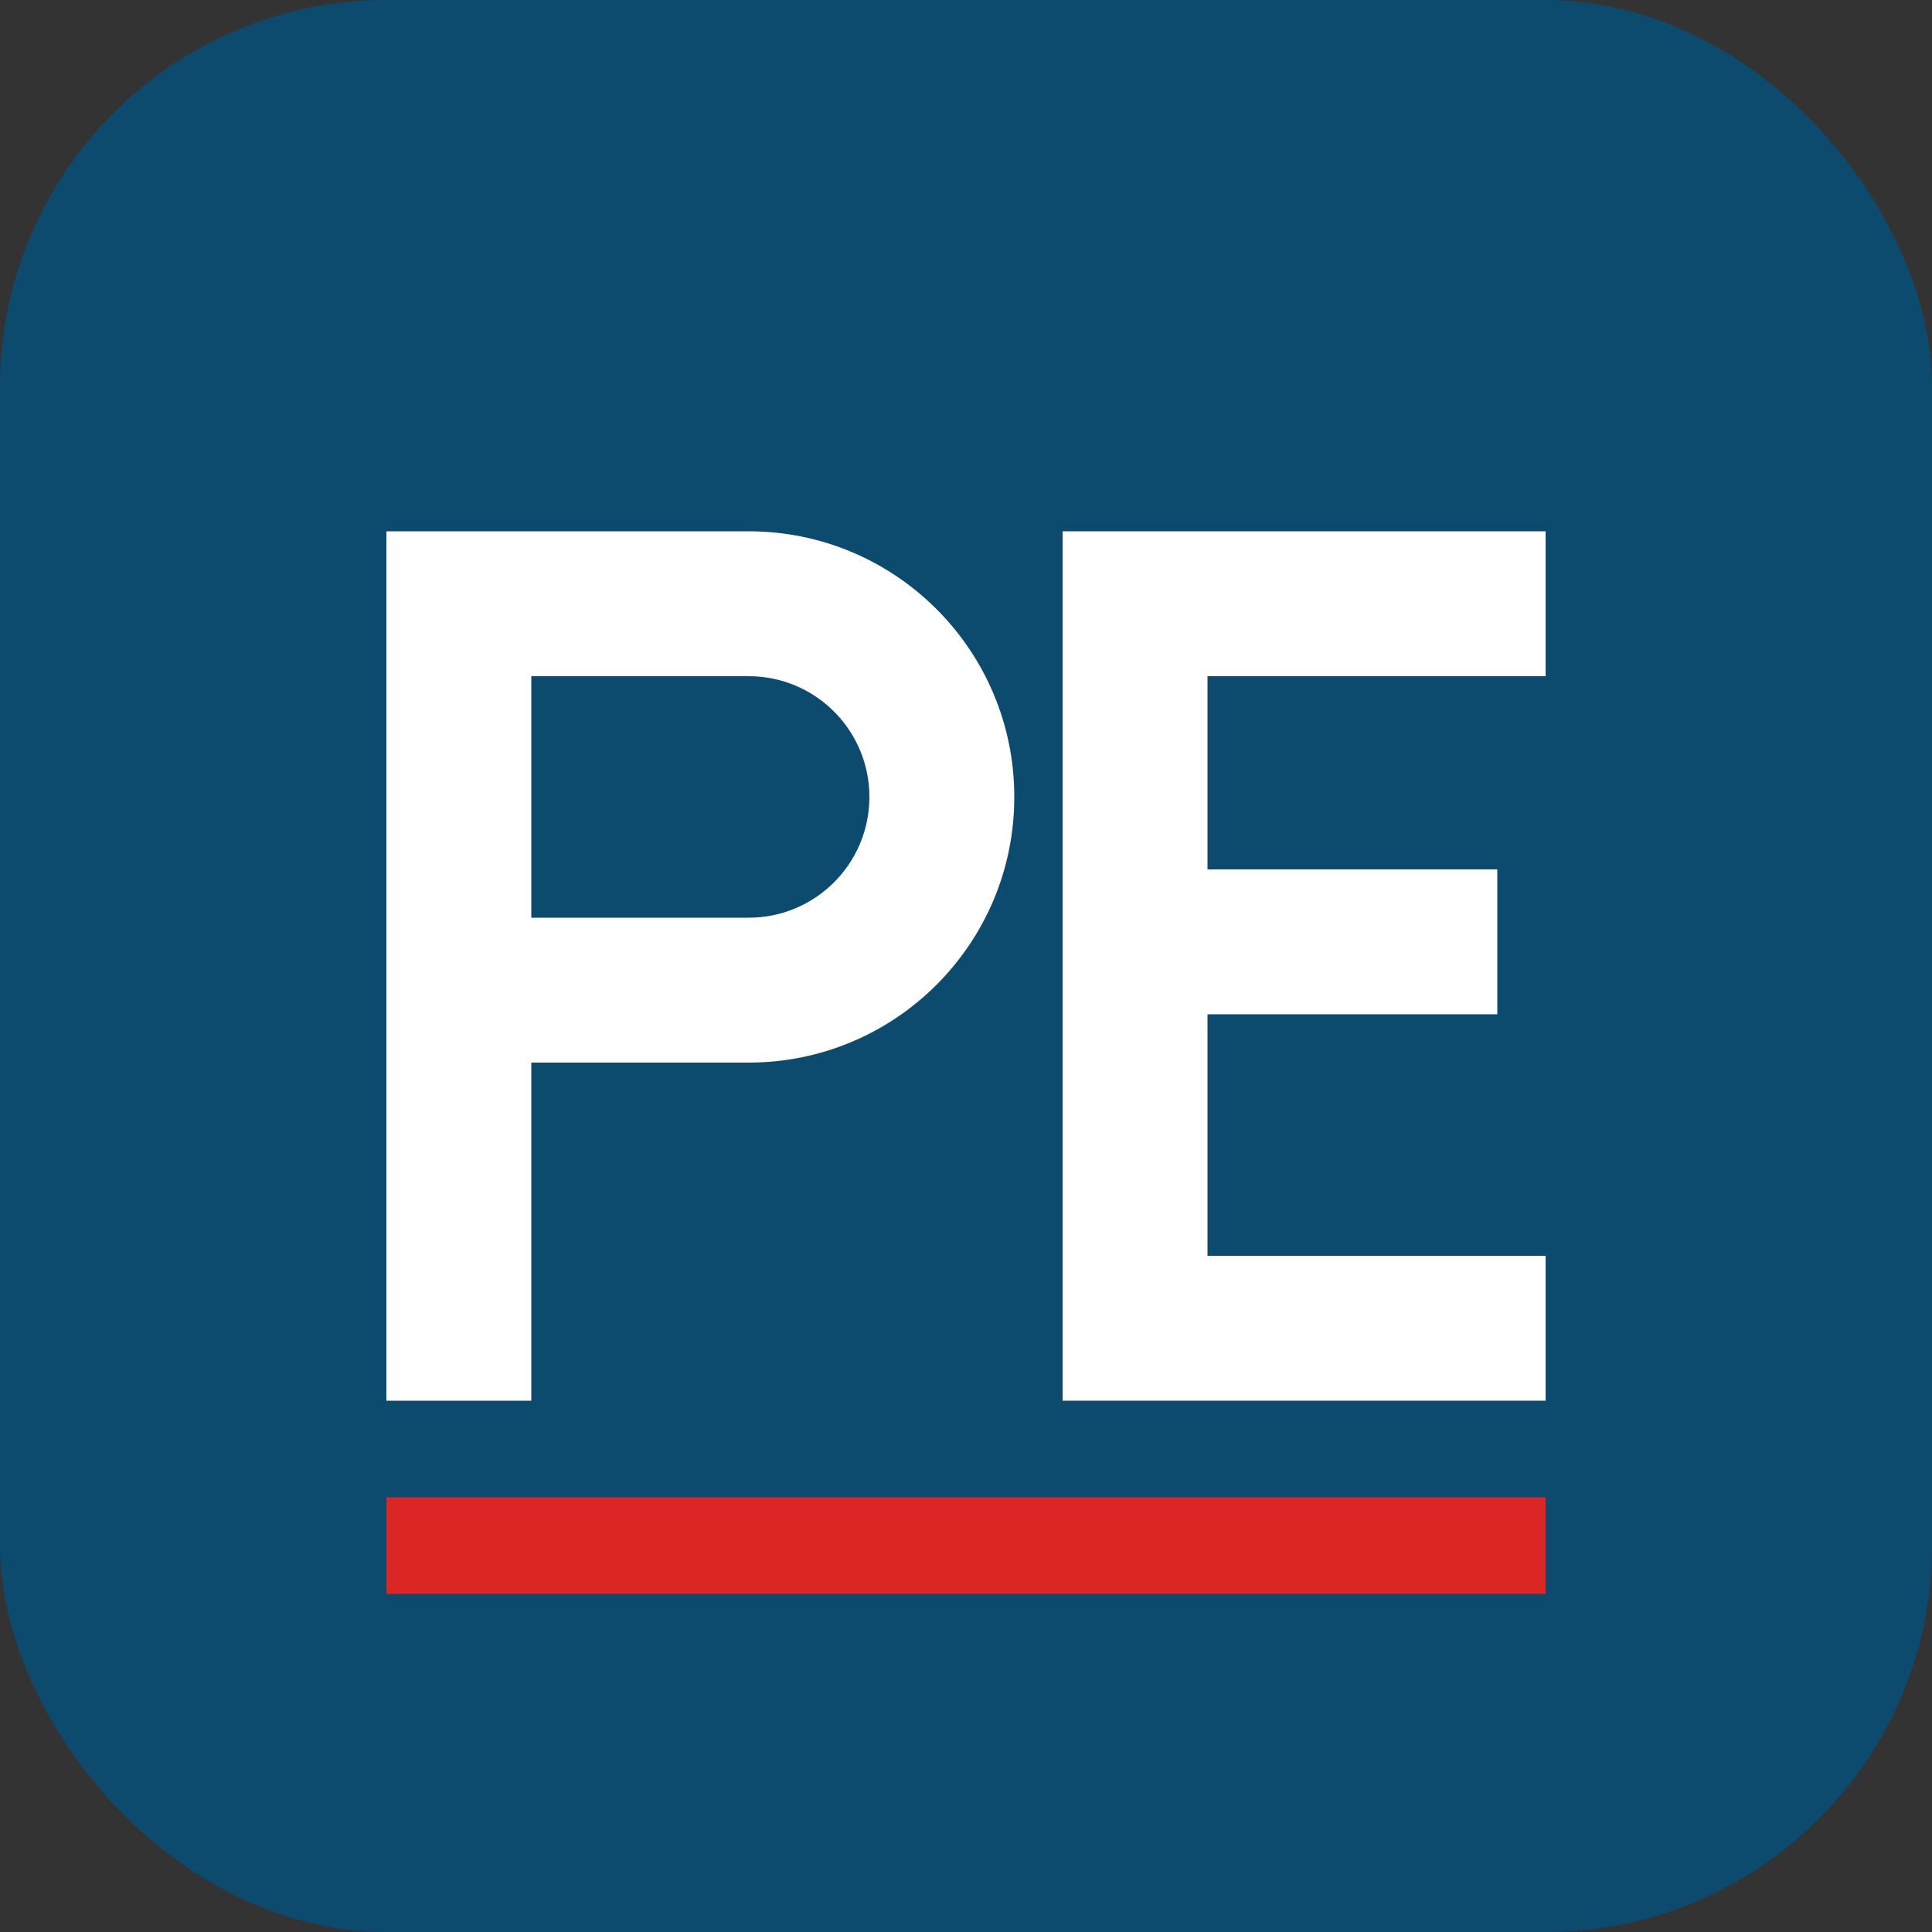
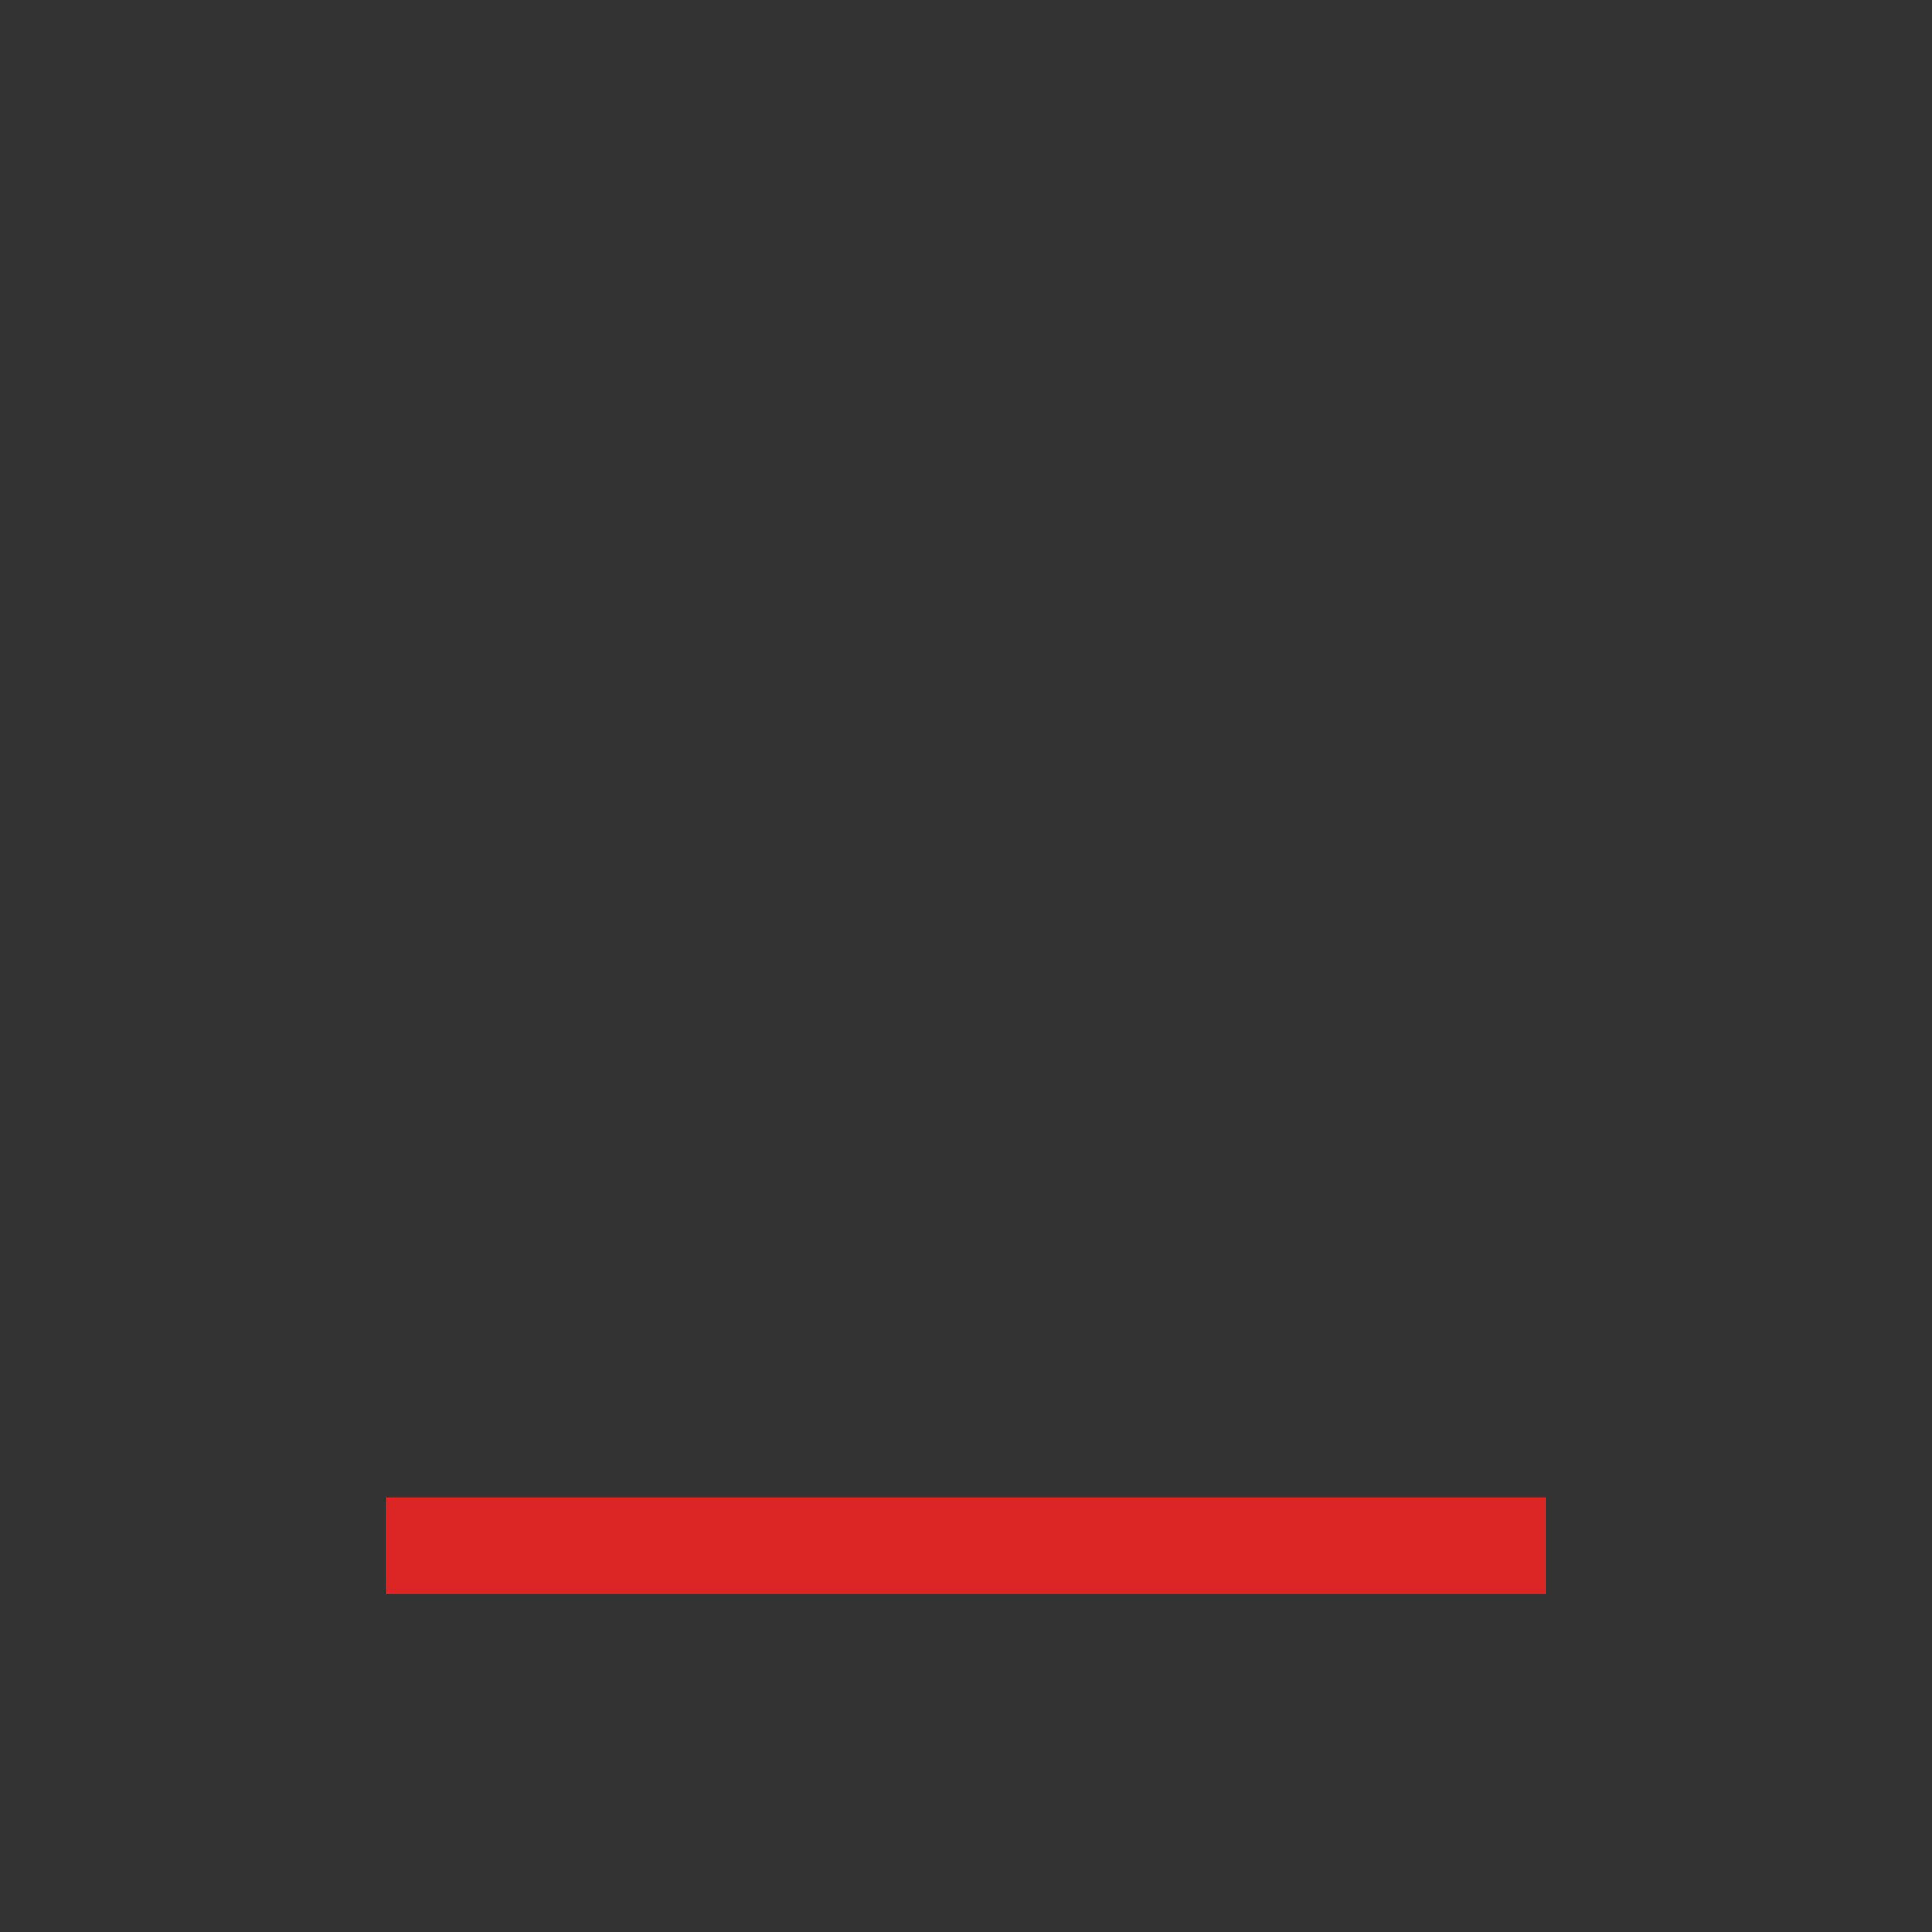
<svg xmlns="http://www.w3.org/2000/svg" width="40" height="40" viewBox="0 0 40 40" fill="none">
  <rect x="0" y="0" width="40" height="40" fill="#333333" stroke="none" />
-   <rect width="40" height="40" rx="8" fill="#0C4A6E" />
-   <path d="M8 11H15.5C18.538 11 21 13.462 21 16.5C21 19.538 18.538 22 15.5 22H11V29H8V11Z" fill="white" />
-   <path d="M11 14V19H15.5C16.881 19 18 17.881 18 16.5C18 15.119 16.881 14 15.5 14H11Z" fill="#0C4A6E" />
-   <path d="M22 11H32V14H25V18H31V21H25V26H32V29H22V11Z" fill="white" />
-   <path d="M8 31H32V33H8V31Z" fill="#DC2626" />
+   <path d="M8 31H32V33H8Z" fill="#DC2626" />
</svg>